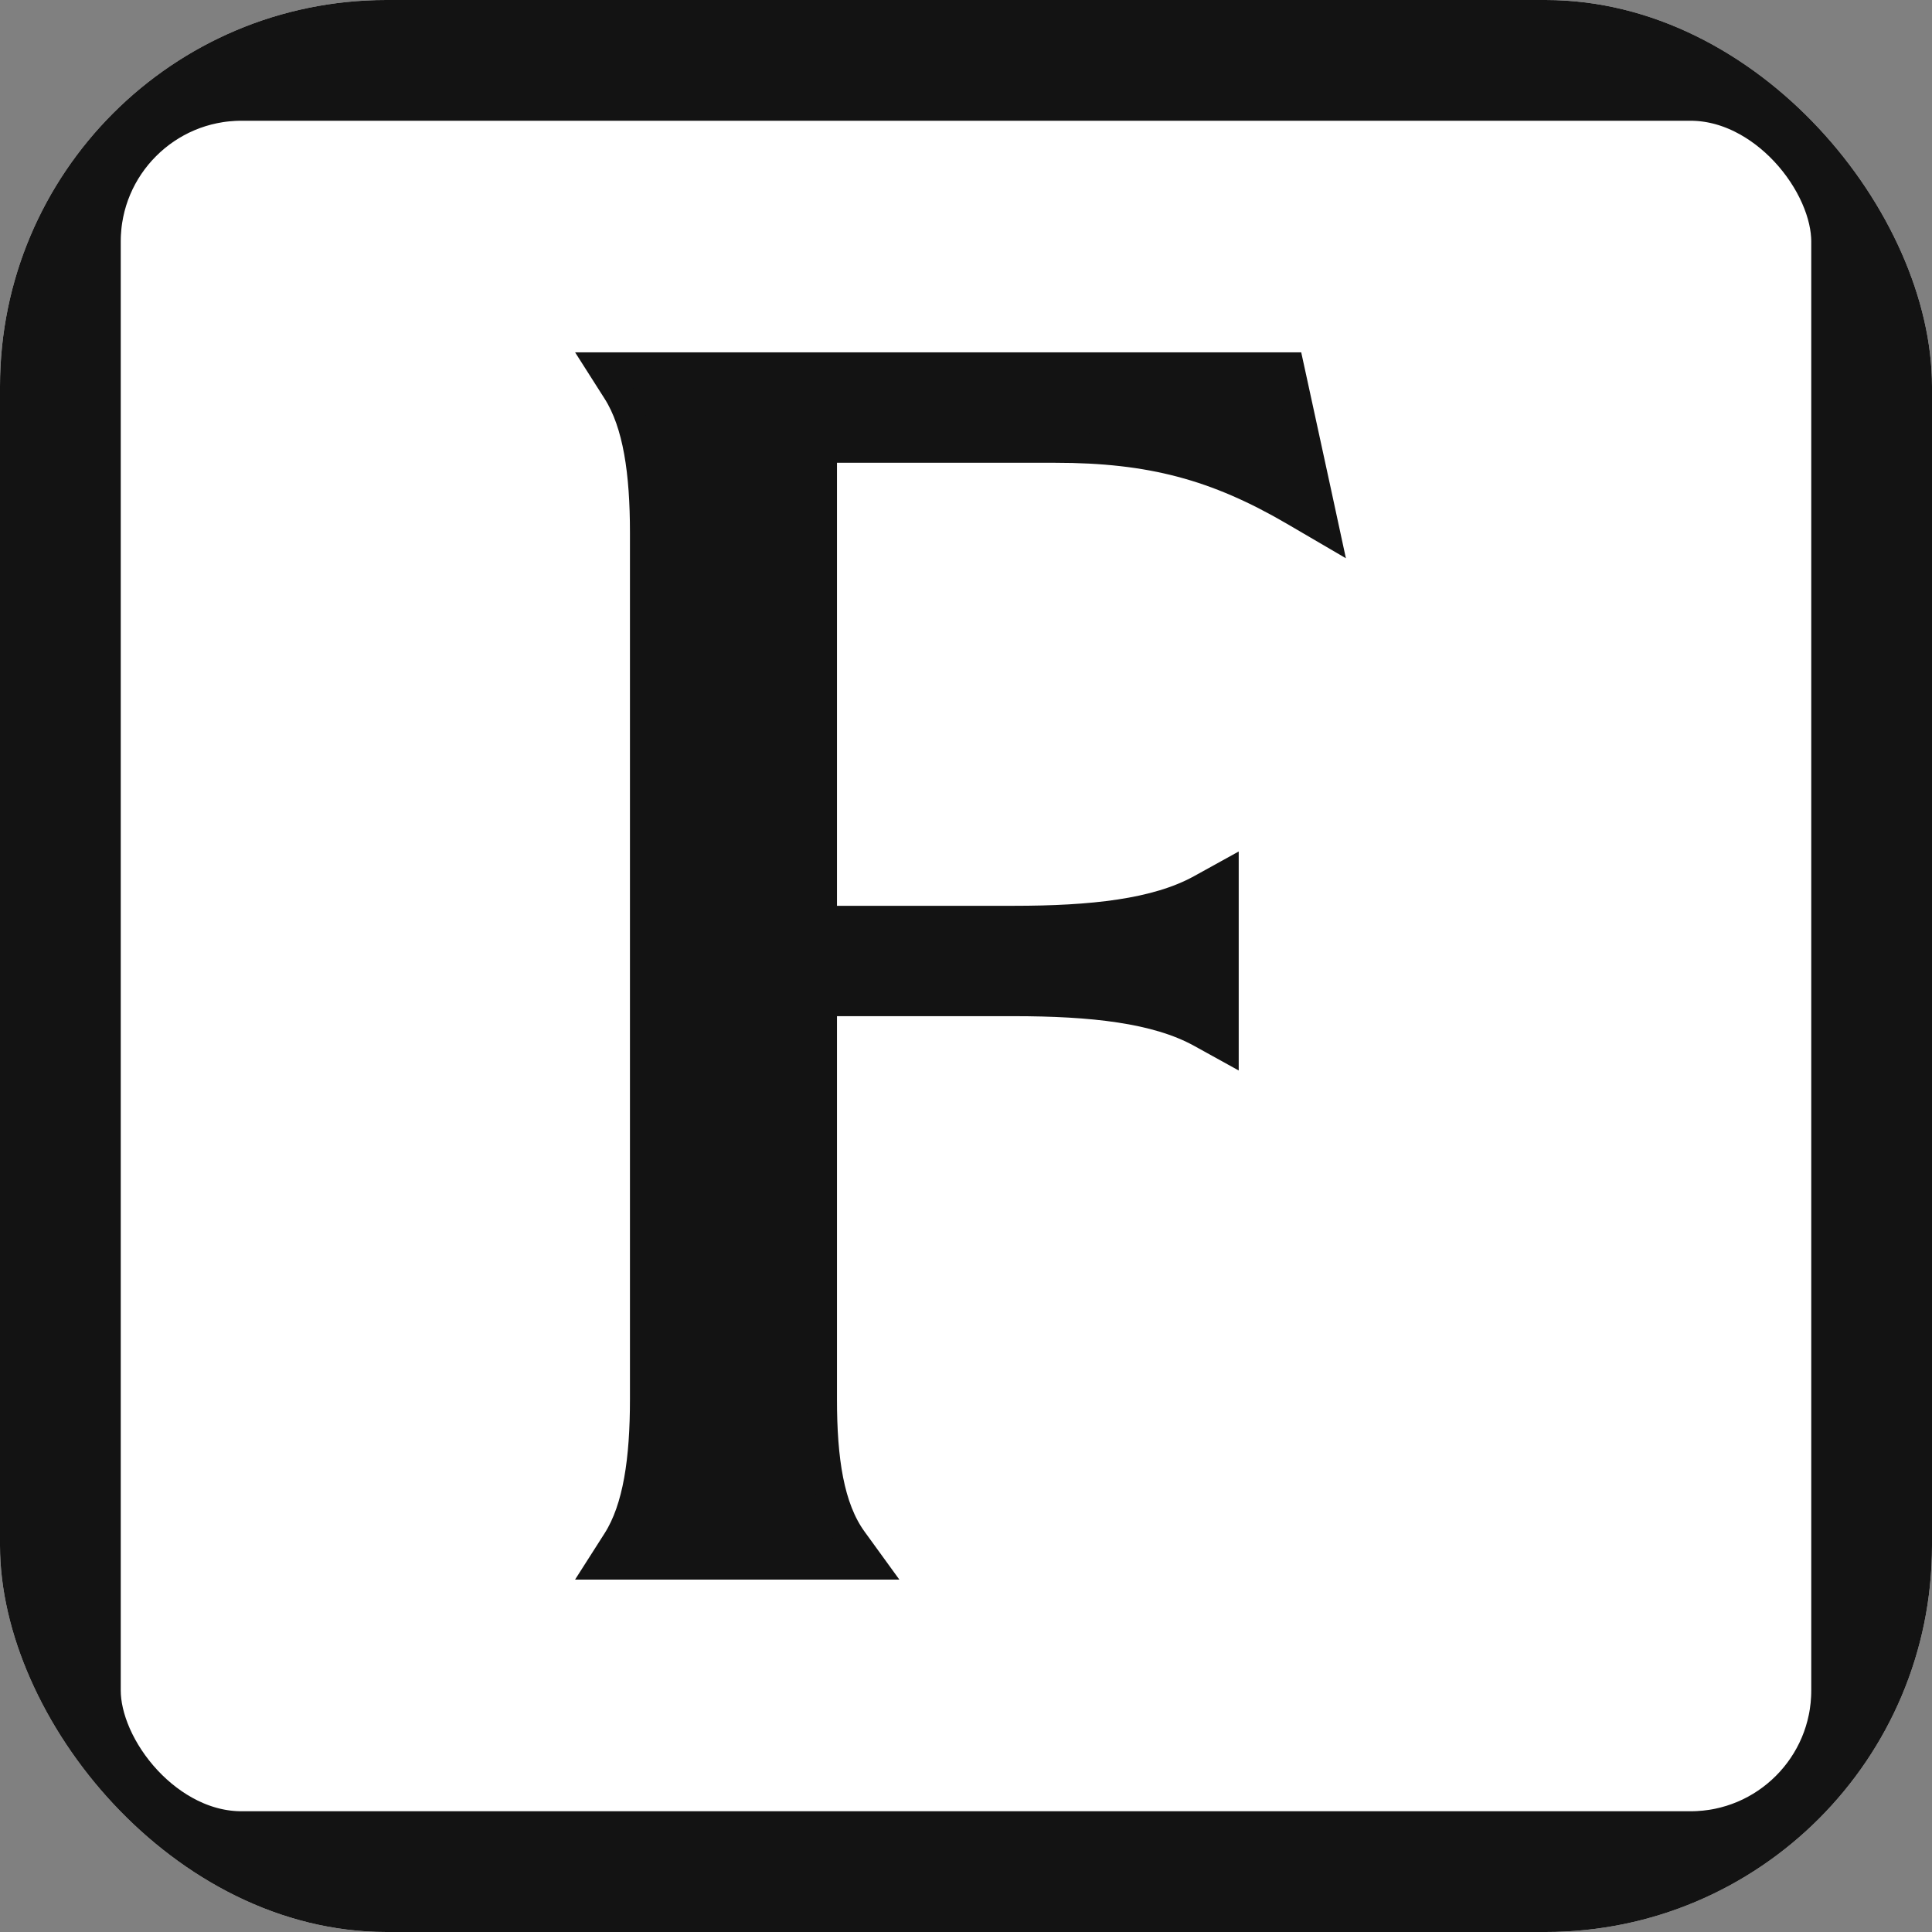
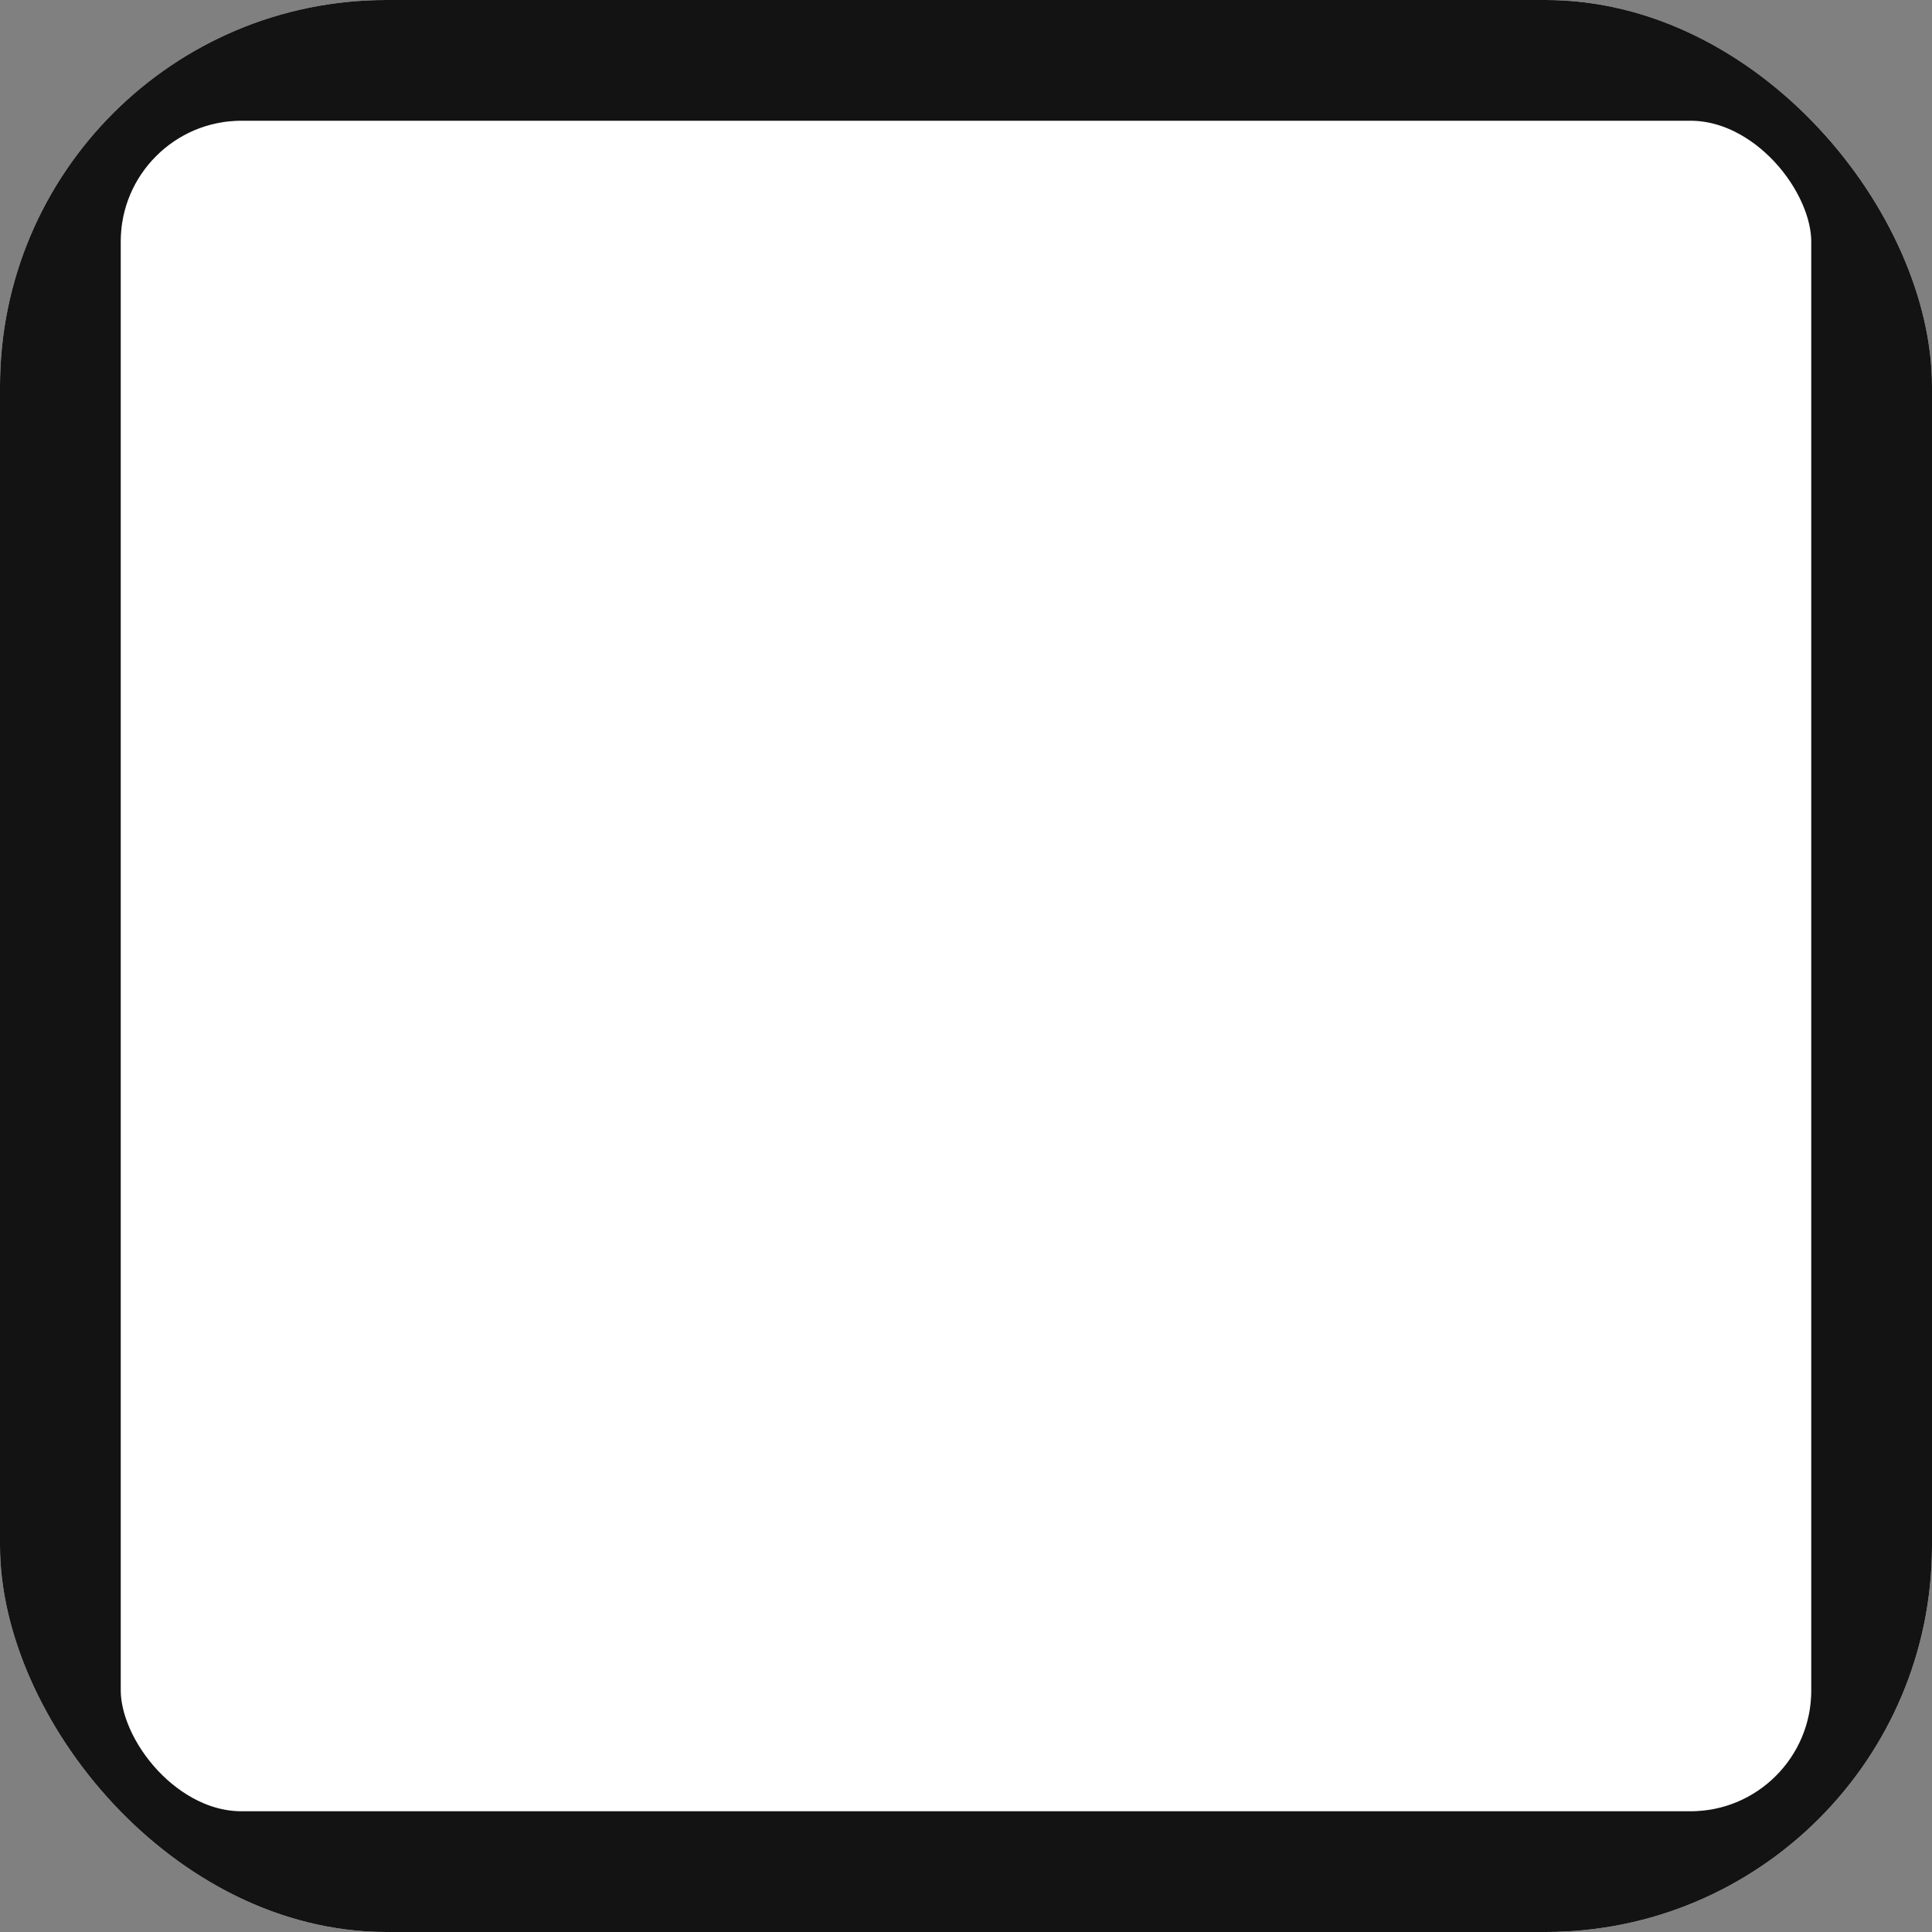
<svg xmlns="http://www.w3.org/2000/svg" version="1.1" width="1000" height="1000">
  <rect width="100%" height="100%" fill="#808080" stroke="none" />
  <g clip-path="url(#SvgjsClipPath1215)">
    <rect width="1000" height="1000" fill="#ffffff" />
    <g transform="matrix(31.25,0,0,31.25,0,0)">
      <svg version="1.1" width="32" height="32">
        <svg width="32" height="32" viewBox="0 0 32 32" fill="none">
          <rect x="1" y="1" width="30" height="30" rx="3" stroke="#131313" stroke-width="2" />
-           <path d="M10.226 25.529L9.981 25.913H10.437H13.915H14.406L14.118 25.516C13.727 24.979 13.613 24.169 13.613 23.178V16.581H16.787C18.084 16.581 19.157 16.695 19.896 17.102L20.267 17.307V16.884V14.951V14.527L19.896 14.732C19.157 15.14 18.084 15.253 16.787 15.253H13.613V7.415H17.477C19.064 7.415 20.152 7.708 21.437 8.457L21.928 8.744L21.808 8.188L21.394 6.283L21.351 6.086H21.149H10.437H9.981L10.226 6.471C10.571 7.013 10.684 7.832 10.684 8.821V23.178C10.684 24.168 10.571 24.987 10.226 25.529Z" fill="#131313" stroke="#131313" stroke-width="0.5" />
        </svg>
      </svg>
    </g>
  </g>
  <defs>
    <clipPath id="SvgjsClipPath1215">
      <rect width="1000" height="1000" x="0" y="0" rx="200" ry="200" />
    </clipPath>
  </defs>
</svg>